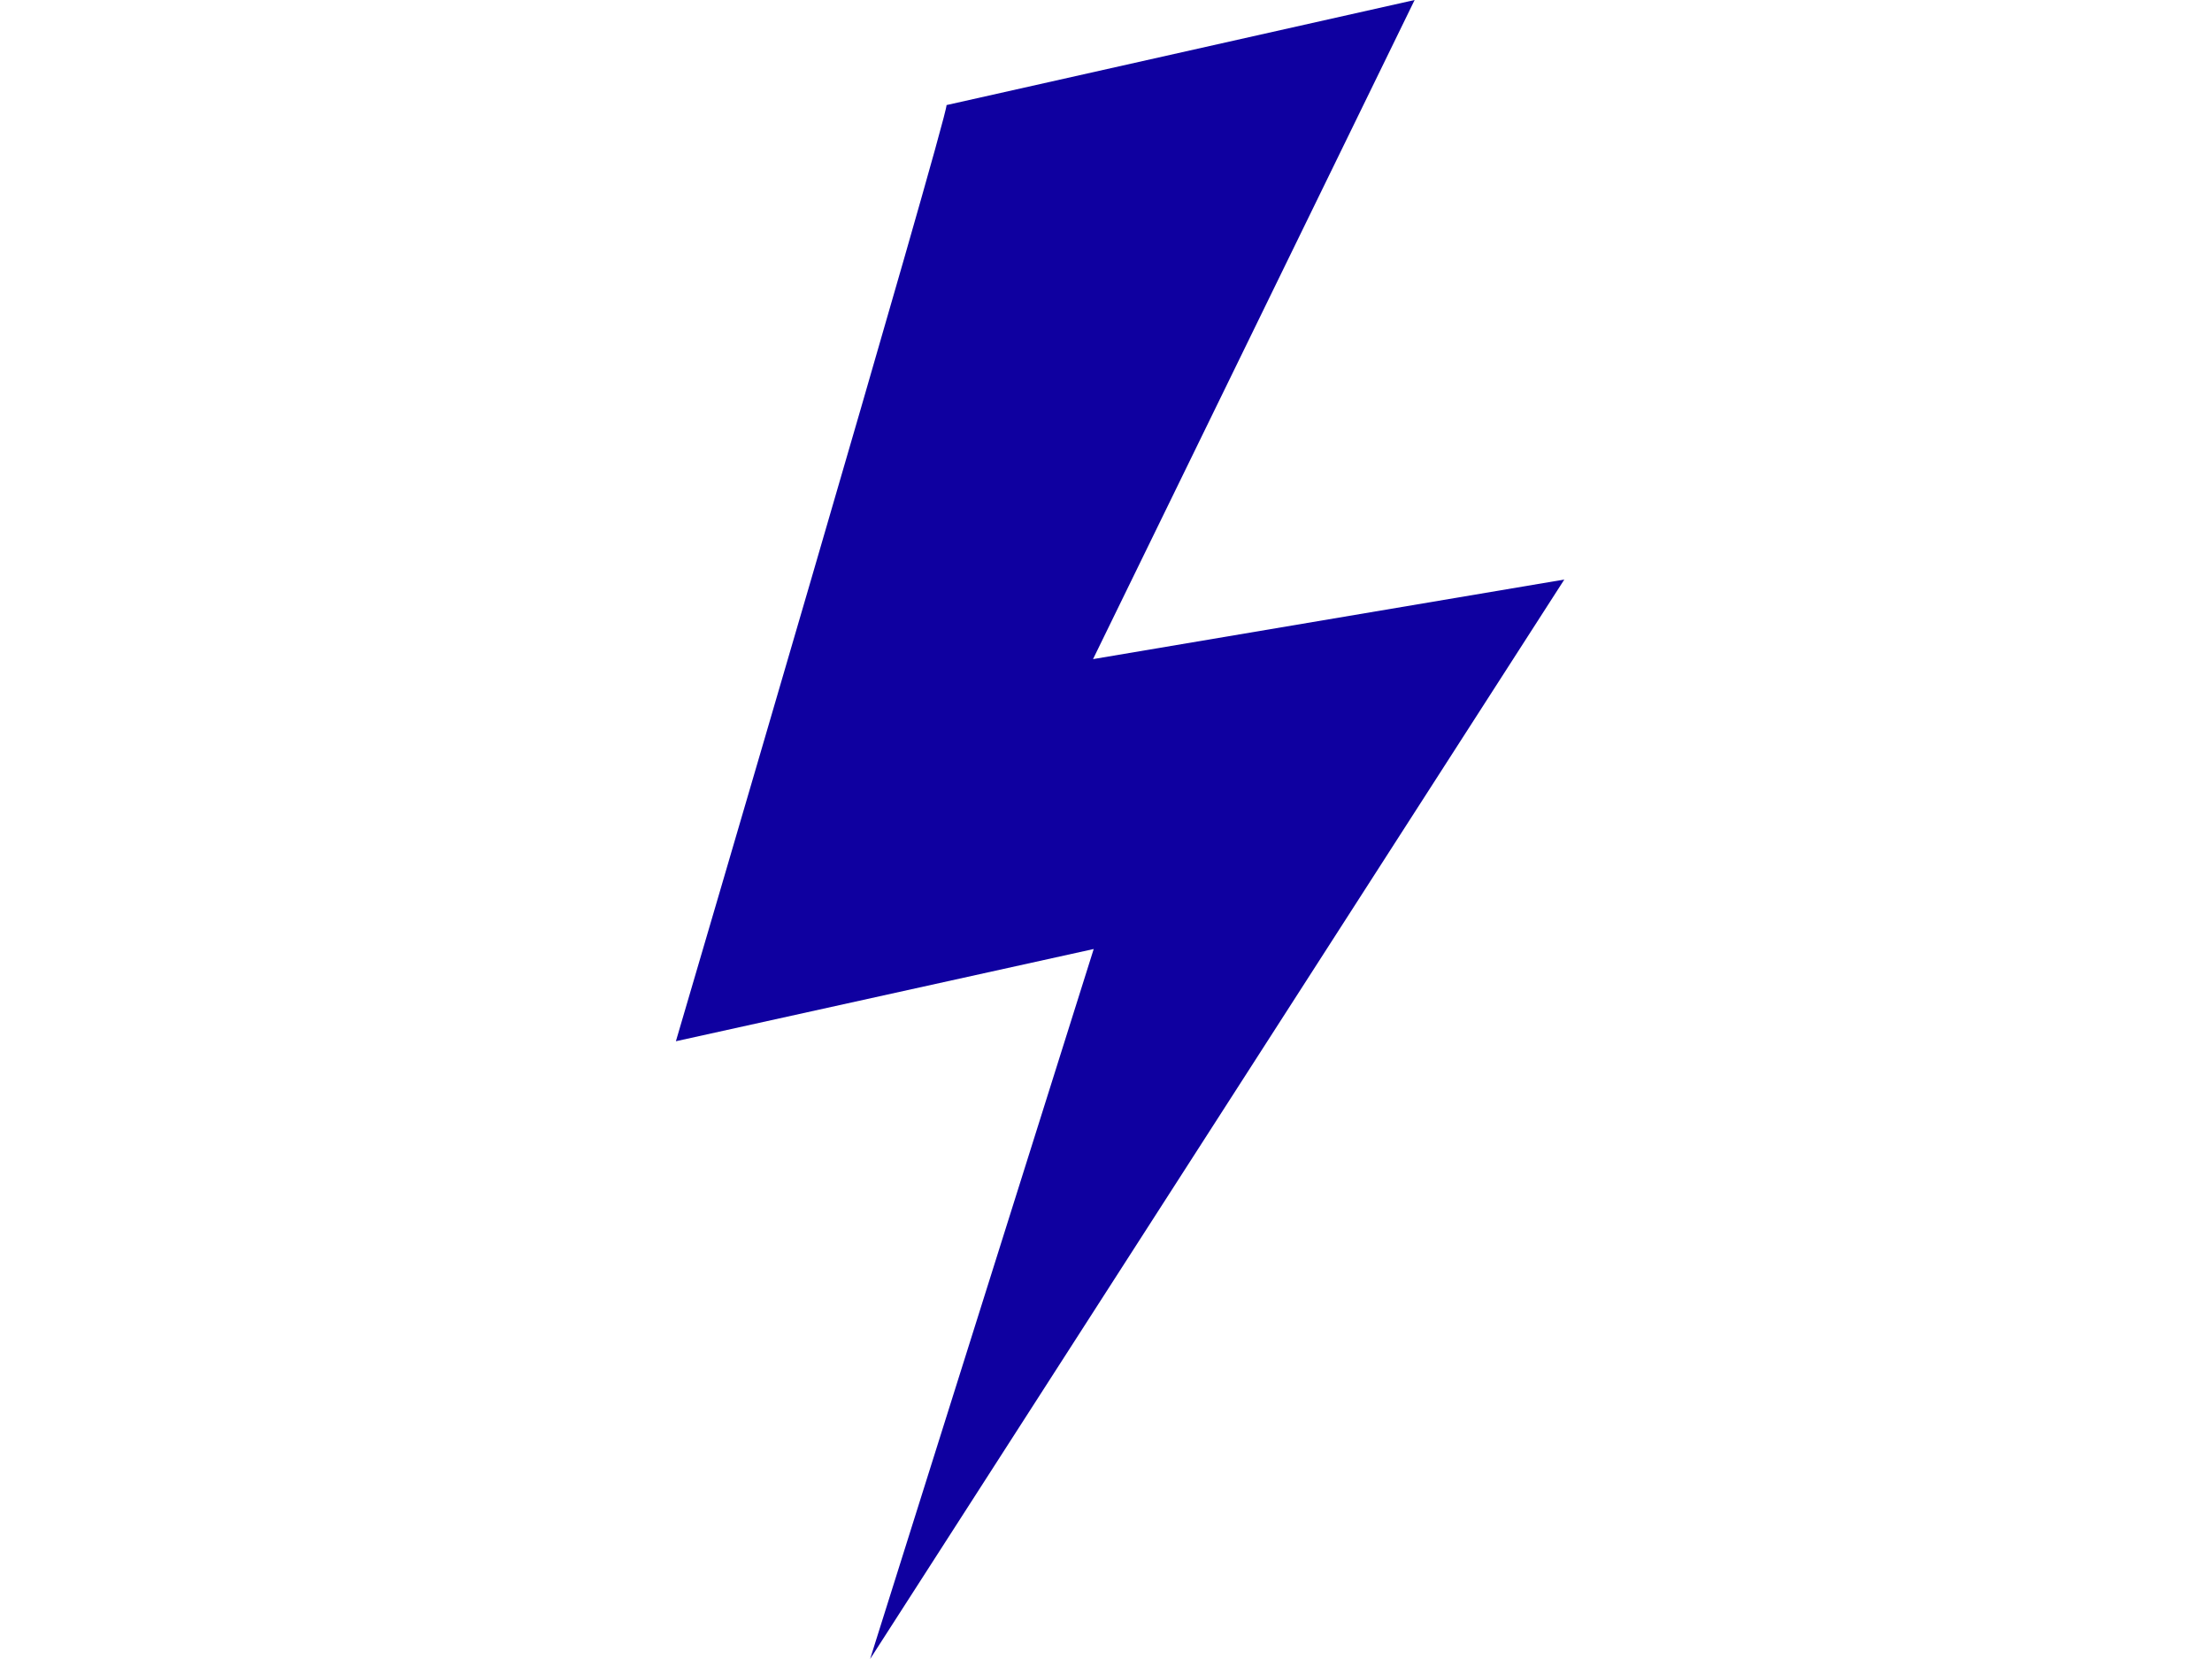
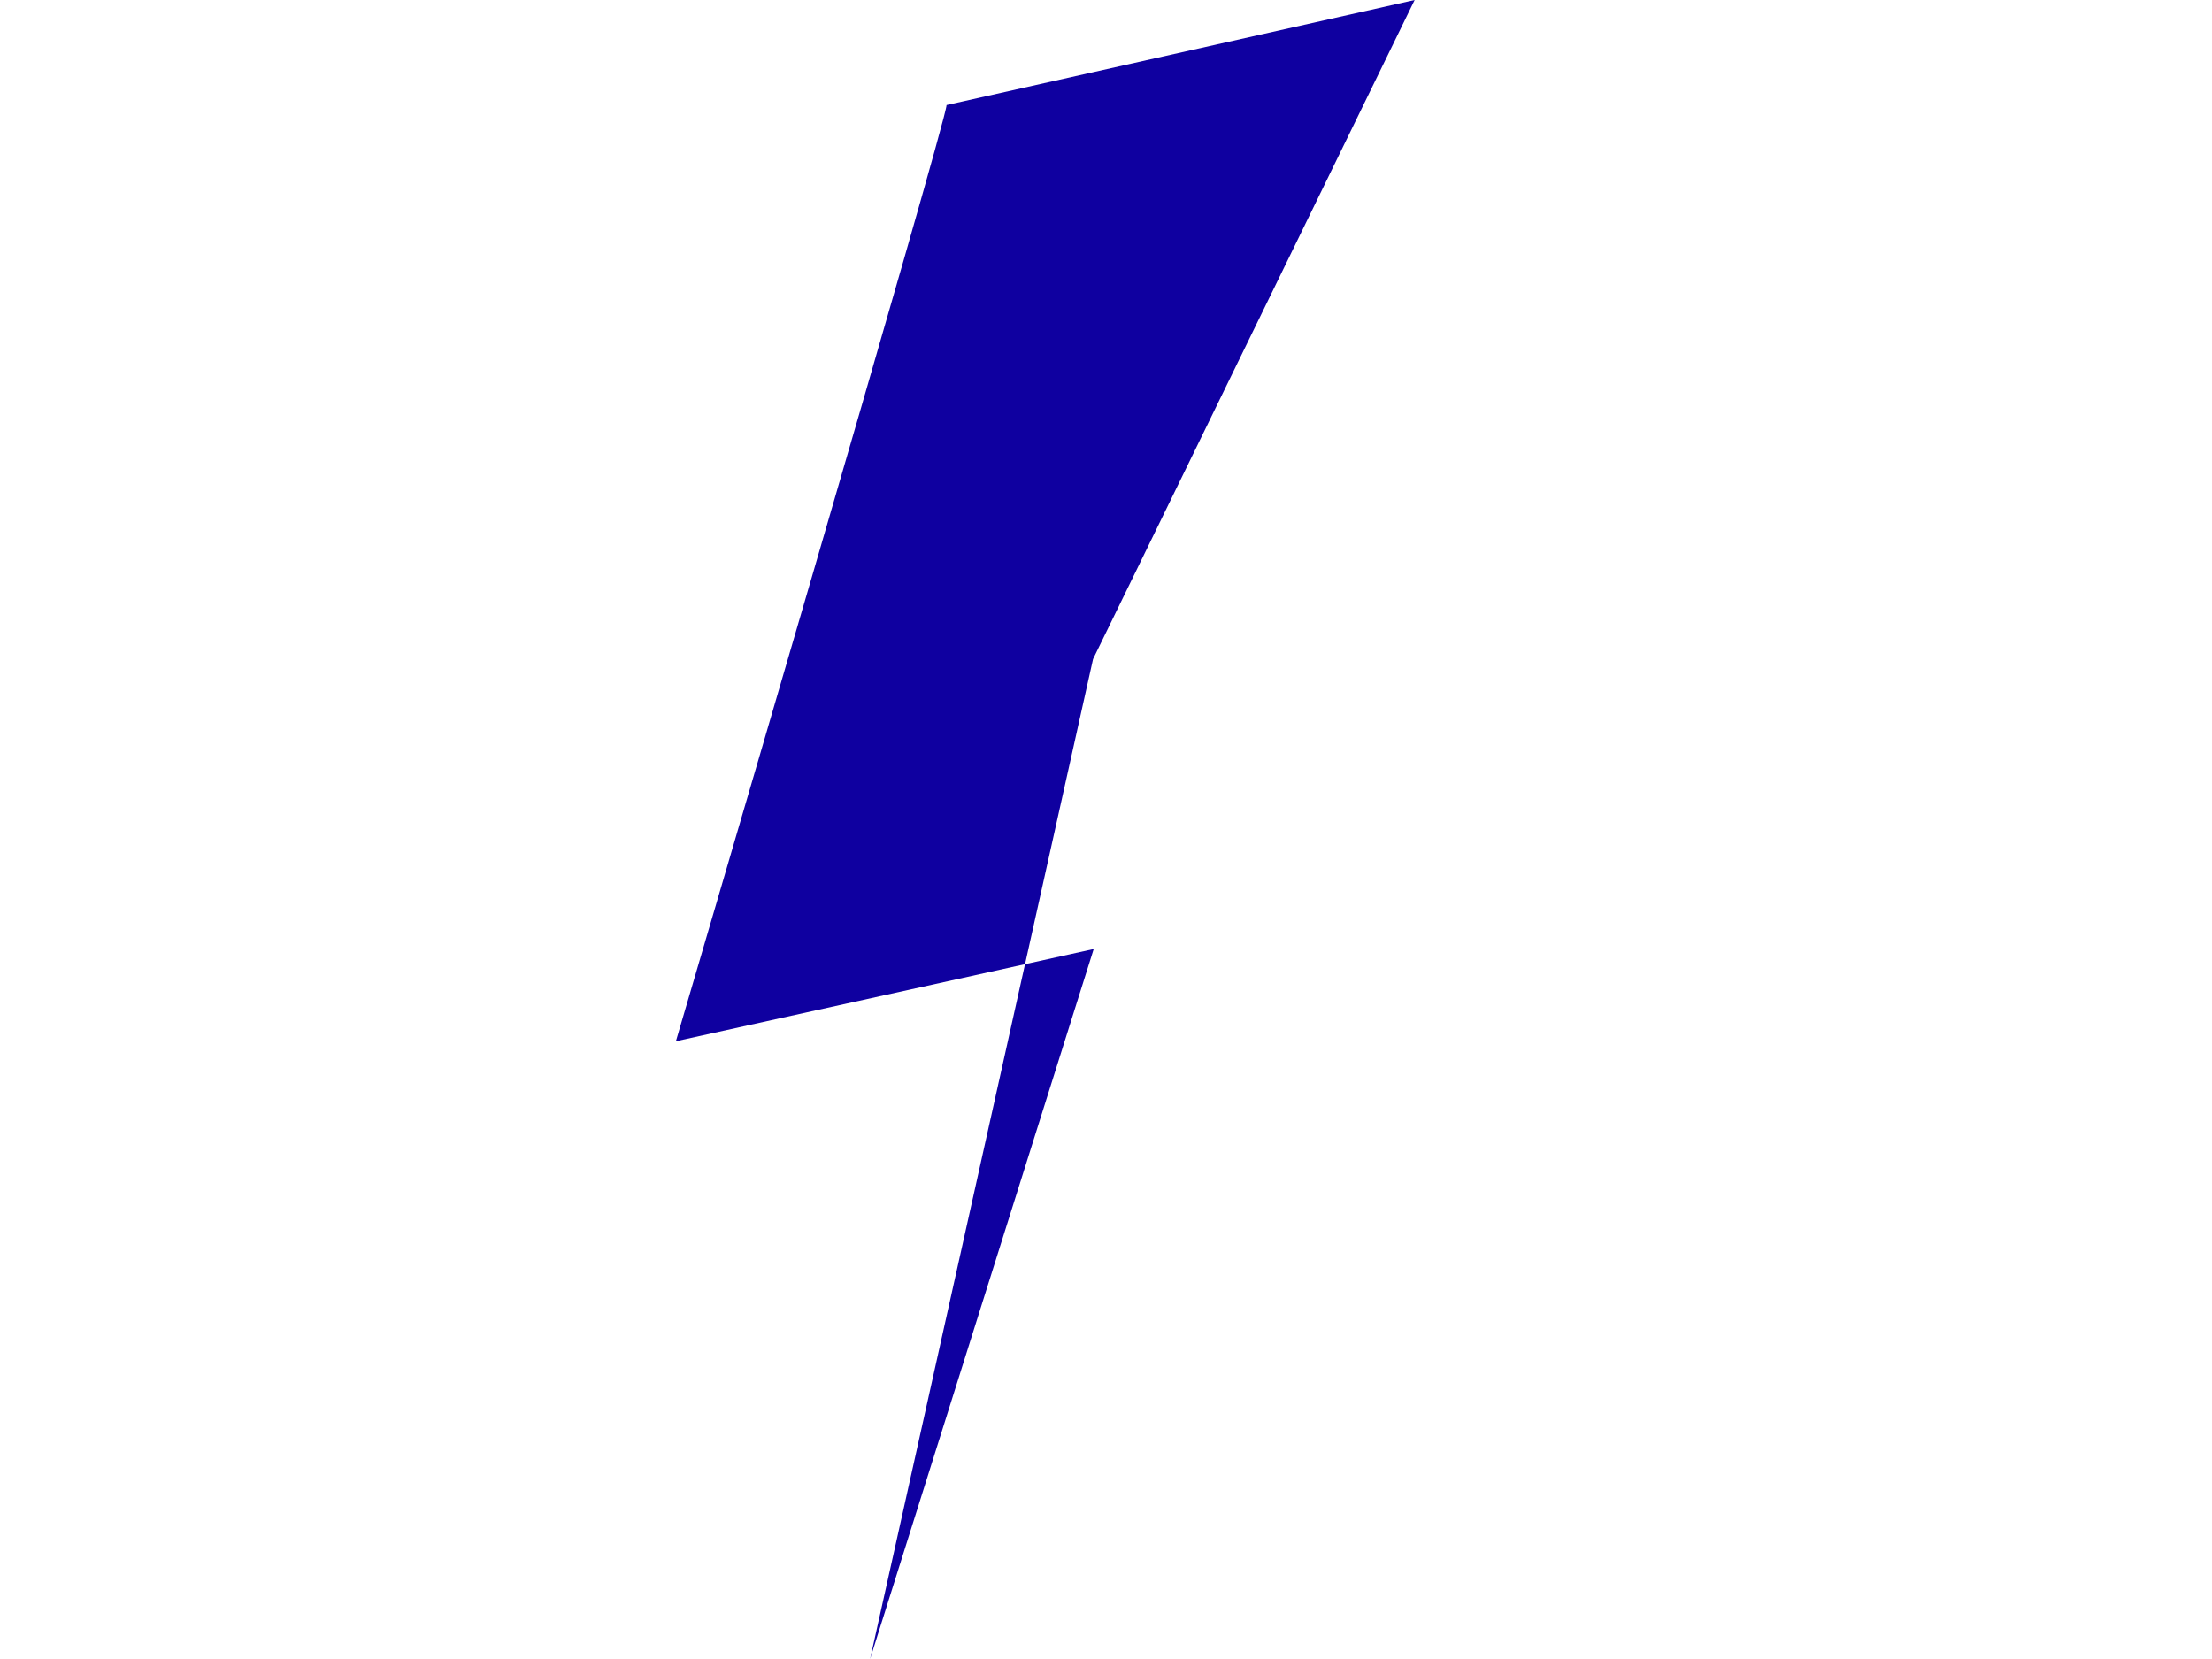
<svg xmlns="http://www.w3.org/2000/svg" width="36" height="27" viewBox="0 0 36 27" fill="none">
-   <path fill-rule="evenodd" clip-rule="evenodd" d="M15.405 1.71C15.405 1.969 11 16.946 11 16.946L17.8 15.445L14.161 27L25.459 9.432L17.789 10.727L23.023 0L15.405 1.71Z" fill="#0F00A0" />
+   <path fill-rule="evenodd" clip-rule="evenodd" d="M15.405 1.71C15.405 1.969 11 16.946 11 16.946L17.8 15.445L14.161 27L17.789 10.727L23.023 0L15.405 1.71Z" fill="#0F00A0" />
</svg>